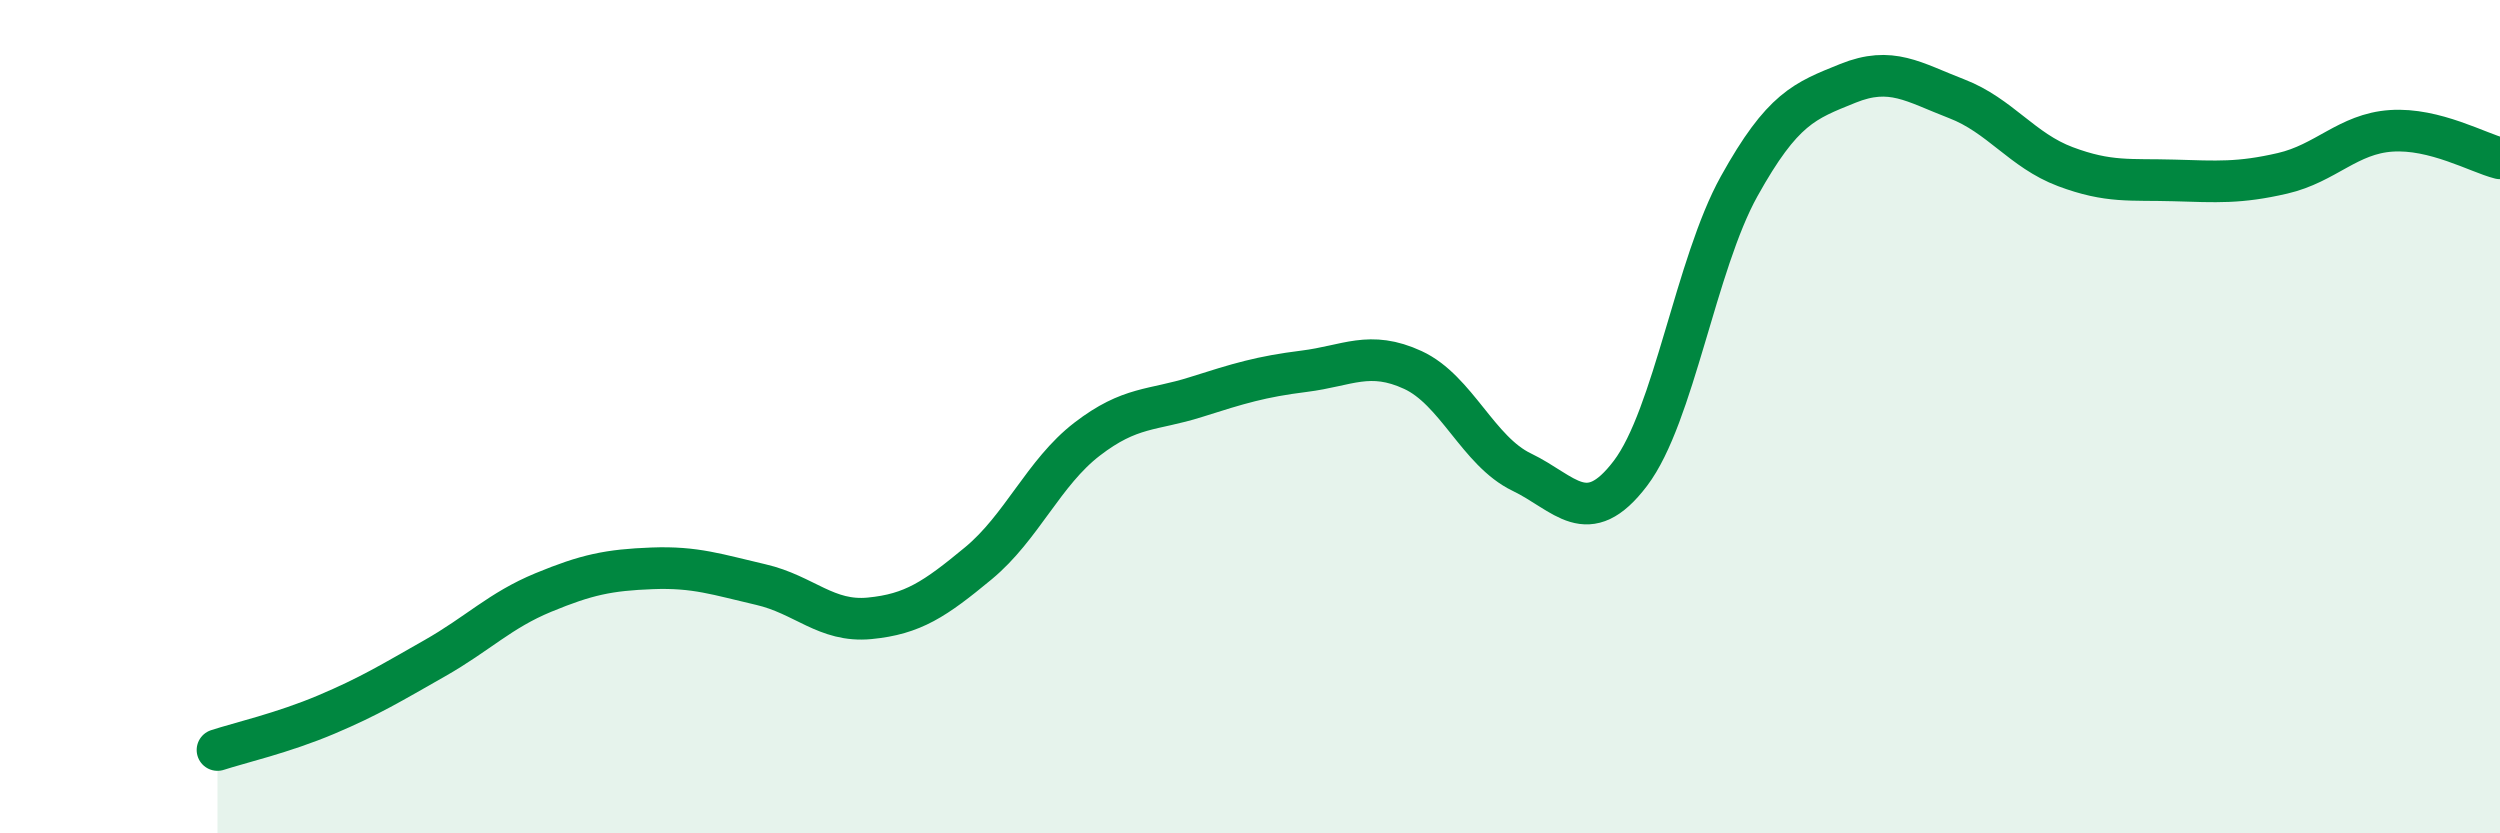
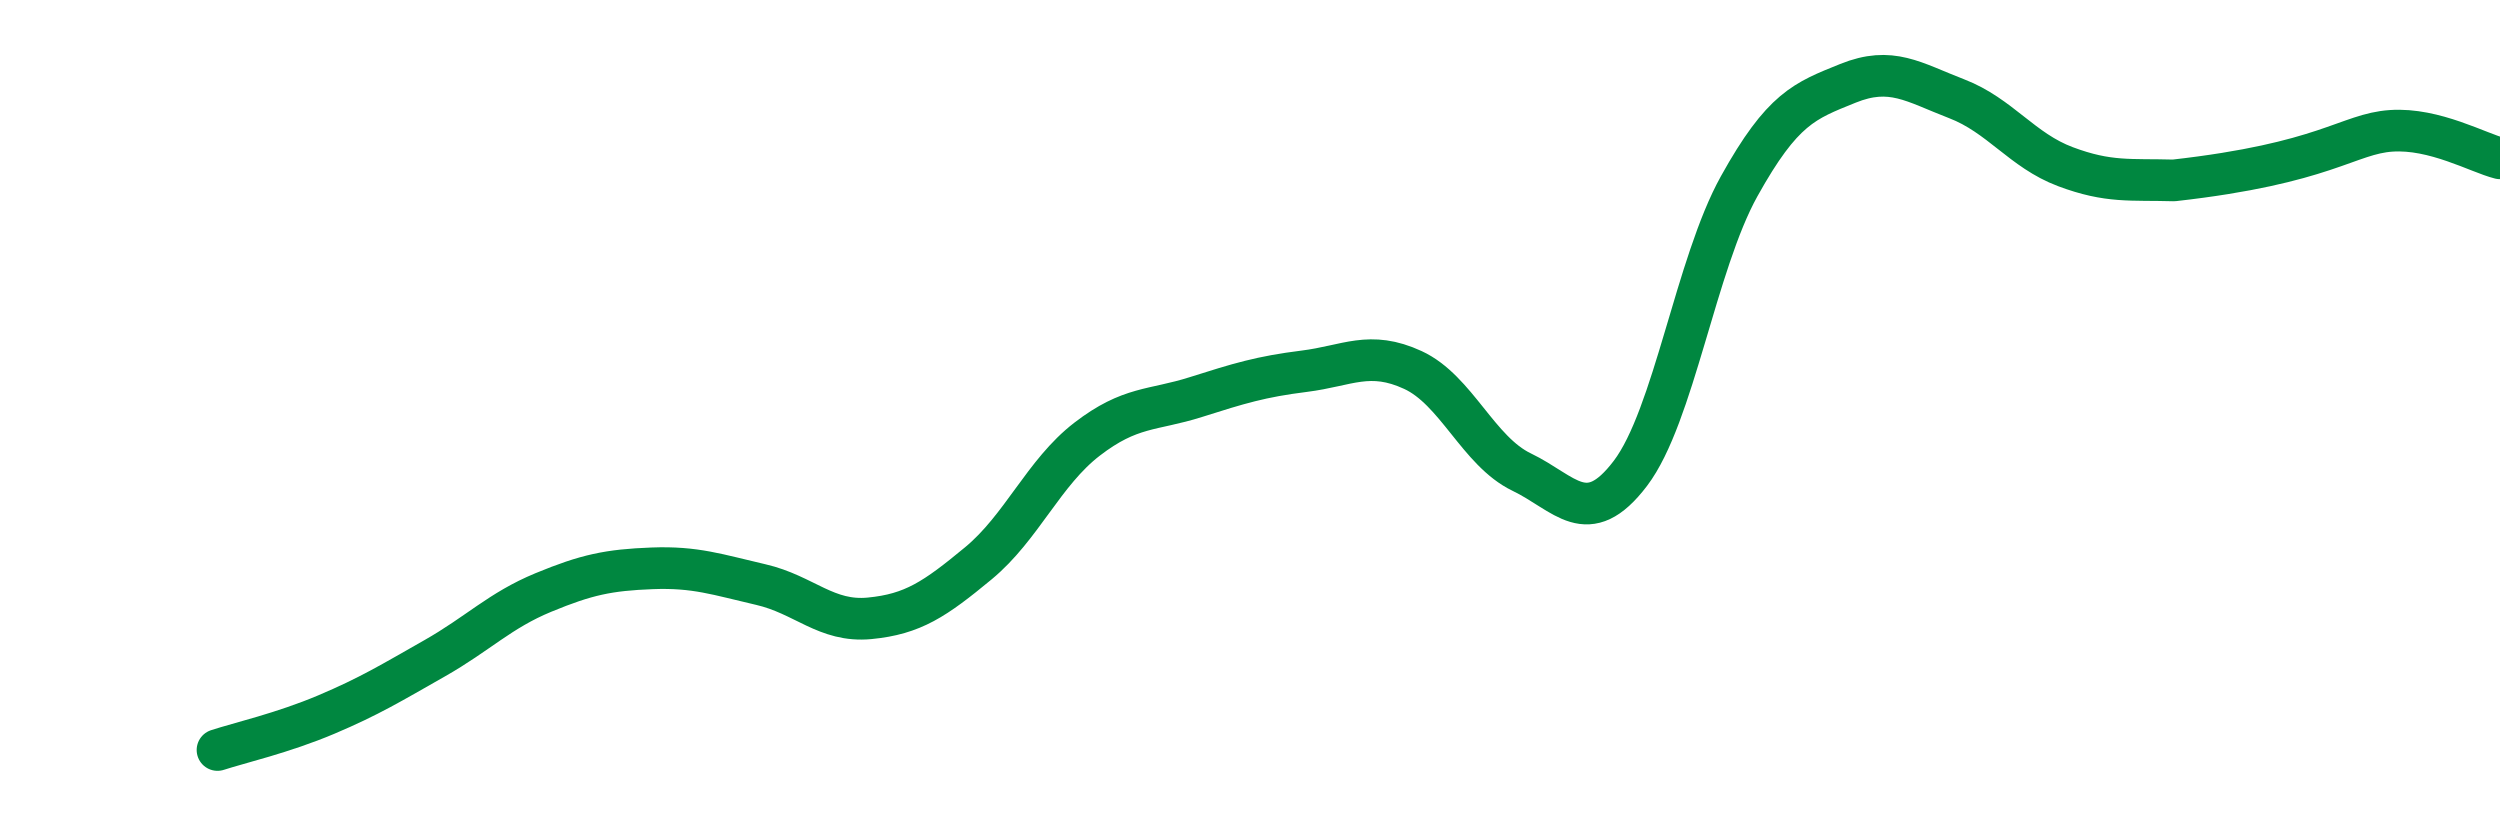
<svg xmlns="http://www.w3.org/2000/svg" width="60" height="20" viewBox="0 0 60 20">
-   <path d="M 5.22,18 C 5.74,17.83 6.79,17.59 7.83,17.15 C 8.87,16.71 9.39,16.39 10.43,15.8 C 11.47,15.21 12,14.65 13.04,14.22 C 14.08,13.79 14.61,13.68 15.65,13.64 C 16.69,13.6 17.22,13.79 18.26,14.03 C 19.3,14.27 19.83,14.94 20.87,14.84 C 21.91,14.74 22.44,14.38 23.48,13.52 C 24.52,12.66 25.05,11.34 26.09,10.54 C 27.13,9.74 27.66,9.86 28.7,9.53 C 29.74,9.2 30.26,9.04 31.3,8.91 C 32.34,8.78 32.87,8.4 33.91,8.88 C 34.95,9.36 35.48,10.83 36.52,11.33 C 37.56,11.83 38.09,12.73 39.13,11.36 C 40.17,9.99 40.7,6.34 41.74,4.47 C 42.78,2.6 43.31,2.42 44.35,2 C 45.39,1.58 45.92,1.97 46.96,2.37 C 48,2.77 48.53,3.61 49.57,4 C 50.61,4.39 51.13,4.3 52.17,4.33 C 53.21,4.36 53.74,4.4 54.78,4.16 C 55.82,3.92 56.35,3.21 57.39,3.14 C 58.43,3.07 59.48,3.67 60,3.8L60 20L5.22 20Z" fill="#008740" opacity="0.1" stroke-linecap="round" stroke-linejoin="round" />
-   <path d="M 5.22,18 C 5.74,17.83 6.79,17.59 7.83,17.15 C 8.87,16.71 9.39,16.39 10.43,15.8 C 11.47,15.21 12,14.65 13.04,14.22 C 14.08,13.79 14.61,13.68 15.65,13.64 C 16.69,13.6 17.22,13.79 18.26,14.03 C 19.3,14.27 19.83,14.94 20.87,14.84 C 21.91,14.74 22.44,14.38 23.48,13.52 C 24.52,12.66 25.05,11.34 26.09,10.54 C 27.13,9.74 27.66,9.86 28.7,9.53 C 29.74,9.2 30.26,9.04 31.3,8.91 C 32.34,8.78 32.87,8.4 33.91,8.88 C 34.95,9.36 35.48,10.83 36.52,11.33 C 37.56,11.83 38.09,12.73 39.13,11.36 C 40.17,9.99 40.7,6.34 41.74,4.47 C 42.78,2.6 43.31,2.42 44.35,2 C 45.39,1.58 45.92,1.97 46.96,2.37 C 48,2.77 48.53,3.61 49.57,4 C 50.61,4.39 51.13,4.3 52.17,4.33 C 53.21,4.36 53.74,4.4 54.78,4.16 C 55.82,3.92 56.35,3.21 57.39,3.14 C 58.43,3.07 59.48,3.67 60,3.8" stroke="#008740" stroke-width="1" fill="none" stroke-linecap="round" stroke-linejoin="round" />
+   <path d="M 5.22,18 C 5.74,17.83 6.79,17.59 7.83,17.15 C 8.87,16.71 9.39,16.39 10.43,15.8 C 11.47,15.21 12,14.65 13.04,14.22 C 14.08,13.79 14.61,13.68 15.65,13.64 C 16.69,13.6 17.22,13.79 18.26,14.03 C 19.3,14.27 19.83,14.94 20.87,14.84 C 21.91,14.74 22.44,14.38 23.48,13.52 C 24.52,12.66 25.05,11.34 26.09,10.54 C 27.13,9.74 27.66,9.86 28.7,9.53 C 29.74,9.2 30.26,9.04 31.3,8.91 C 32.34,8.78 32.87,8.4 33.91,8.88 C 34.95,9.36 35.48,10.83 36.52,11.33 C 37.56,11.83 38.09,12.73 39.13,11.36 C 40.17,9.99 40.7,6.34 41.74,4.47 C 42.78,2.6 43.31,2.42 44.35,2 C 45.39,1.58 45.92,1.97 46.96,2.37 C 48,2.77 48.53,3.61 49.57,4 C 50.61,4.39 51.13,4.3 52.17,4.33 C 55.82,3.92 56.35,3.21 57.39,3.14 C 58.43,3.07 59.48,3.67 60,3.8" stroke="#008740" stroke-width="1" fill="none" stroke-linecap="round" stroke-linejoin="round" />
</svg>